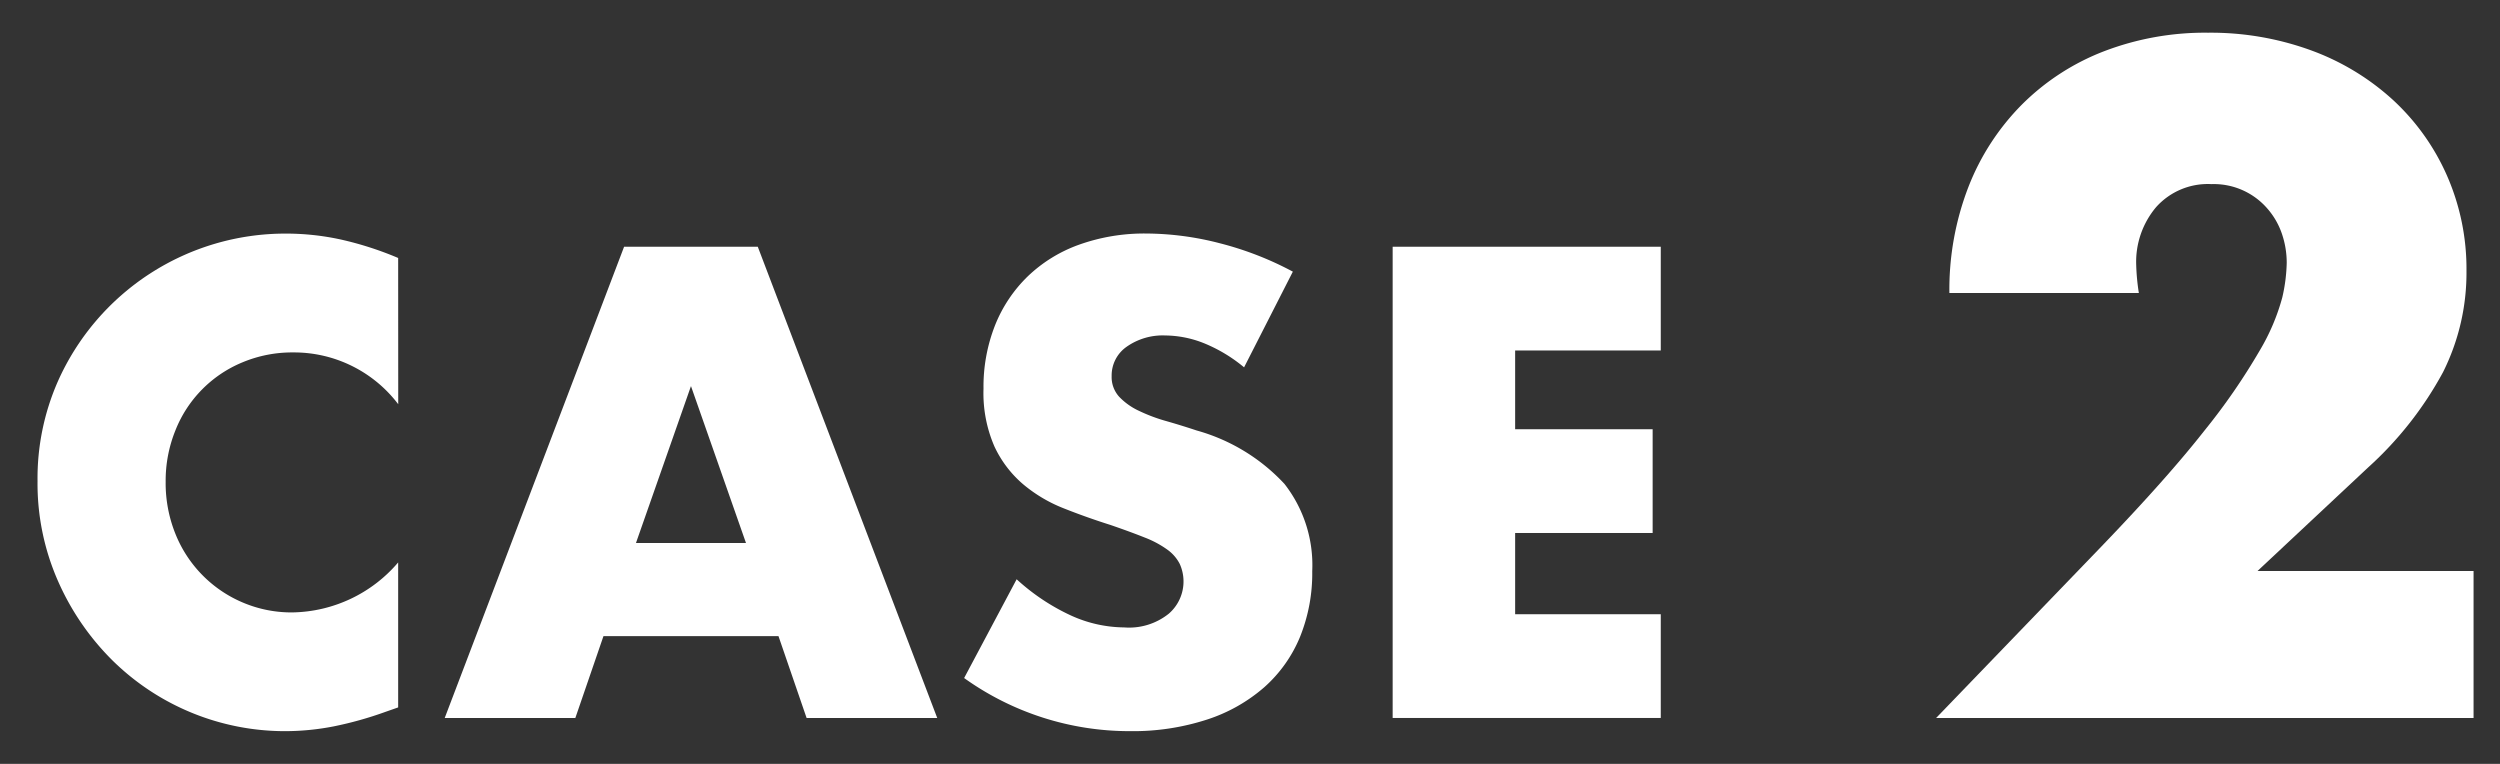
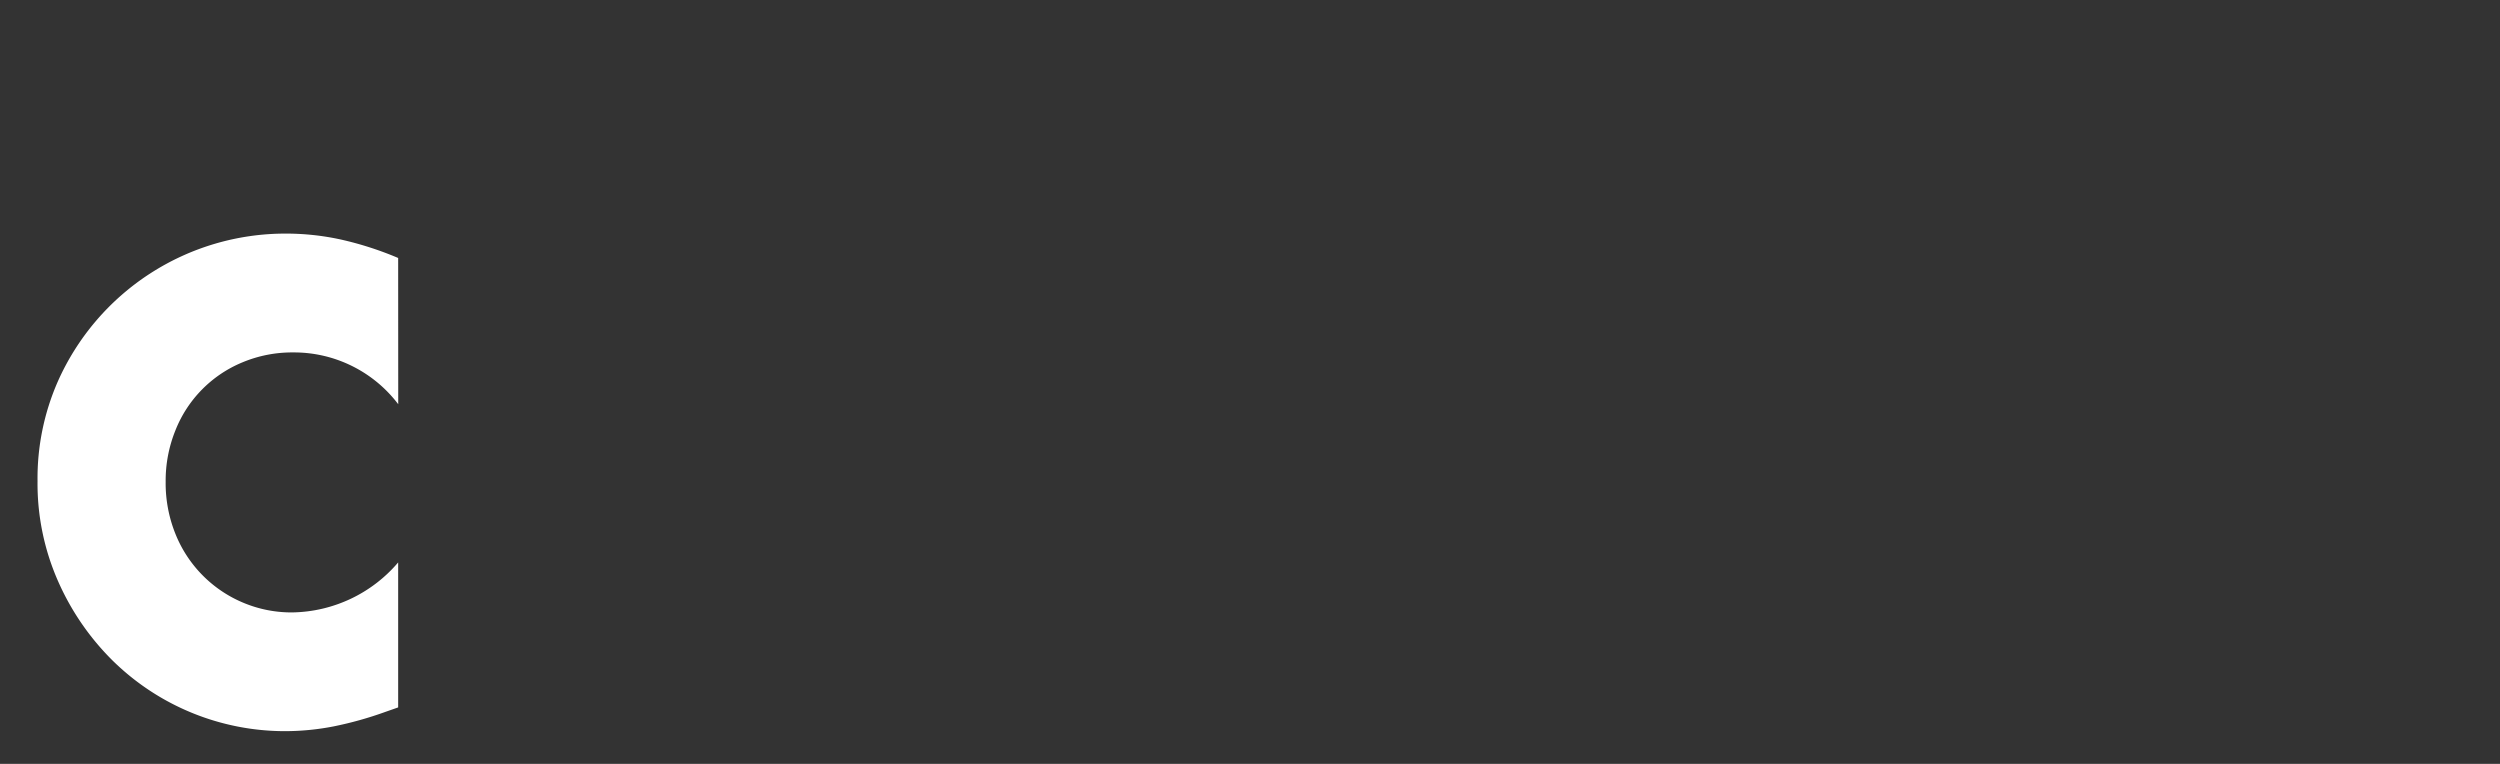
<svg xmlns="http://www.w3.org/2000/svg" viewBox="0 0 144 44">
  <rect x="0" y="0" width="144" height="44" fill="#333333" stroke="none" />
  <defs>
    <style>.a{isolation:isolate;}.b{fill:#fff;}.c{fill:none;}</style>
  </defs>
  <title>アセット 39</title>
  <g class="a">
    <g class="a">
      <path class="b" d="M22.938,23.283A7.533,7.533,0,0,0,16.89,20.3a7.408,7.408,0,0,0-2.934.575A7.035,7.035,0,0,0,10.1,24.8a7.717,7.717,0,0,0-.558,2.951,7.818,7.818,0,0,0,.558,2.988,7.191,7.191,0,0,0,3.87,3.96,7.154,7.154,0,0,0,2.88.576,8.171,8.171,0,0,0,6.084-2.879v8.351l-.72.252a20.947,20.947,0,0,1-3.025.847,14.724,14.724,0,0,1-2.771.269A14.163,14.163,0,0,1,6.5,38.062a14.84,14.84,0,0,1-3.15-4.573,13.936,13.936,0,0,1-1.188-5.777,13.874,13.874,0,0,1,1.17-5.742,14.339,14.339,0,0,1,13.122-8.515,14.826,14.826,0,0,1,3.186.343,19.318,19.318,0,0,1,3.294,1.061Z" />
-       <path class="b" d="M44.84,36.64H34.76l-1.62,4.715H25.616L35.948,14.212h7.7L53.984,41.355H46.46Zm-1.872-5.365L39.8,22.239l-3.168,9.036Z" />
-       <path class="b" d="M71.659,21.159a8.767,8.767,0,0,0-2.3-1.386,6.135,6.135,0,0,0-2.232-.45,3.612,3.612,0,0,0-2.231.649,2.016,2.016,0,0,0-.865,1.691,1.684,1.684,0,0,0,.432,1.189,3.738,3.738,0,0,0,1.135.809,9.58,9.58,0,0,0,1.584.595q.882.252,1.746.54a10.882,10.882,0,0,1,5.057,3.077,7.6,7.6,0,0,1,1.6,5.023,9.777,9.777,0,0,1-.7,3.78,7.89,7.89,0,0,1-2.053,2.9,9.433,9.433,0,0,1-3.311,1.872,13.772,13.772,0,0,1-4.447.666,16.35,16.35,0,0,1-9.54-3.059l3.025-5.689a12.18,12.18,0,0,0,3.132,2.088,7.522,7.522,0,0,0,3.059.685,3.652,3.652,0,0,0,2.574-.792,2.455,2.455,0,0,0,.63-2.863,2.3,2.3,0,0,0-.72-.828,5.77,5.77,0,0,0-1.314-.7q-.81-.324-1.962-.72-1.368-.432-2.682-.954a8.392,8.392,0,0,1-2.339-1.385,6.44,6.44,0,0,1-1.657-2.178,7.7,7.7,0,0,1-.63-3.33,9.629,9.629,0,0,1,.666-3.655,8.1,8.1,0,0,1,1.873-2.807A8.312,8.312,0,0,1,62.138,14.1a11.153,11.153,0,0,1,3.905-.649,17.114,17.114,0,0,1,4.213.559,18.658,18.658,0,0,1,4.212,1.637Z" />
-       <path class="b" d="M95.66,20.188H87.272v4.536h7.92V30.7h-7.92V35.38H95.66v5.975H80.217V14.212H95.66Z" />
    </g>
    <g class="a">
-       <path class="b" d="M142.477,41.355H111.521l9.536-9.893q3.774-3.927,5.916-6.656a36.557,36.557,0,0,0,3.187-4.616,12.153,12.153,0,0,0,1.3-3.059,9.624,9.624,0,0,0,.255-1.989,5.174,5.174,0,0,0-.28-1.684,4.322,4.322,0,0,0-.842-1.453,4.081,4.081,0,0,0-3.213-1.4,3.994,3.994,0,0,0-3.188,1.326,4.888,4.888,0,0,0-1.147,3.314,12.5,12.5,0,0,0,.153,1.632H112.285a16.39,16.39,0,0,1,1.1-6.119,13.865,13.865,0,0,1,3.085-4.743,13.622,13.622,0,0,1,4.718-3.061,16.257,16.257,0,0,1,5.992-1.07A16.857,16.857,0,0,1,133.118,2.9a14.2,14.2,0,0,1,4.718,2.857,13.1,13.1,0,0,1,3.111,4.36,13.364,13.364,0,0,1,1.122,5.483,12.784,12.784,0,0,1-1.351,5.839,20.581,20.581,0,0,1-4.31,5.483l-6.375,5.967h12.444Z" />
-     </g>
+       </g>
  </g>
-   <rect class="c" width="144" height="44" />
</svg>